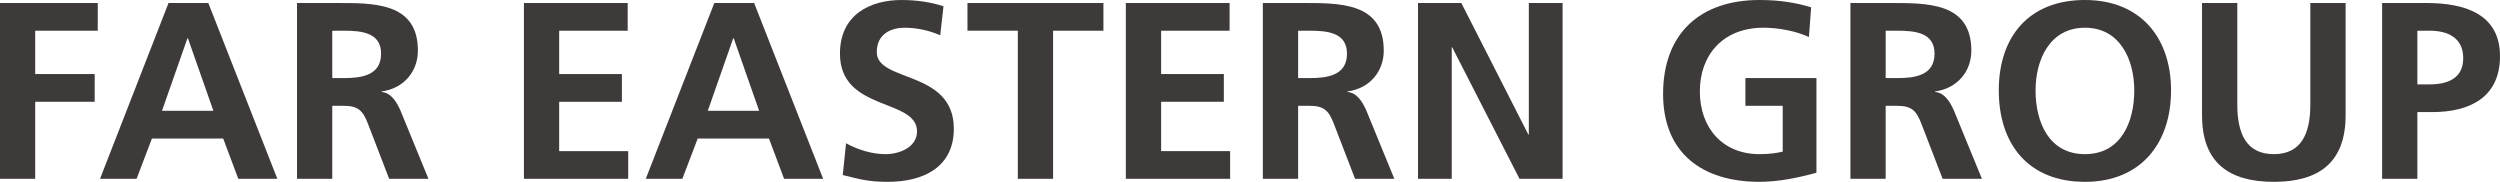
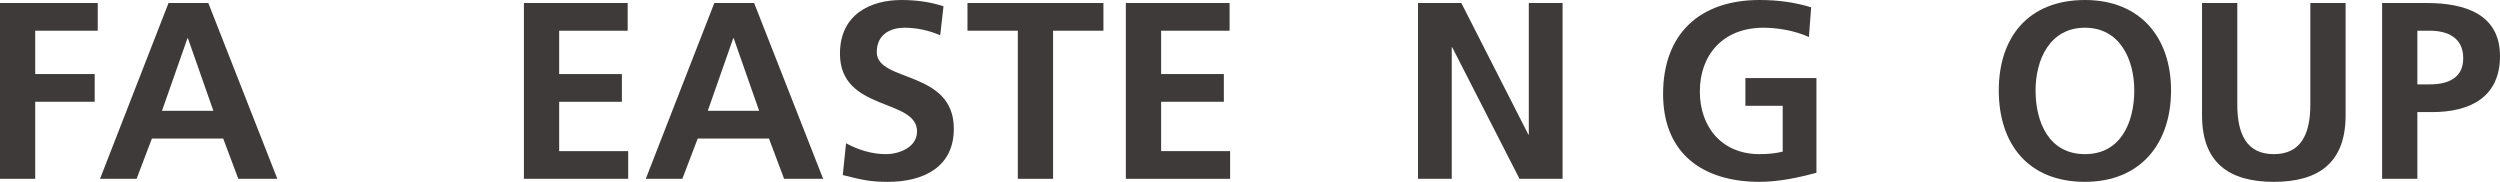
<svg xmlns="http://www.w3.org/2000/svg" id="_圖層_1" data-name="圖層 1" viewBox="0 0 509.855 37.085">
  <defs>
    <style>
      .cls-1 {
        fill: #3e3a39;
      }
    </style>
  </defs>
  <path class="cls-1" d="M0,.615h19.935v5.648H7.181v8.839h12.129v5.653H7.181v15.711H0V.615Z" />
  <path class="cls-1" d="M34.37.615h8.115l14.077,35.851h-7.963l-3.081-8.215h-14.534l-3.129,8.215h-7.454L34.37.615ZM38.327,7.81h-.1l-5.191,14.792h10.482l-5.191-14.792Z" />
-   <path class="cls-1" d="M60.576.615h7.749c7.705,0,16.902-.253,16.902,9.71,0,4.211-2.829,7.705-7.401,8.325v.105c1.952.143,3.081,2.1,3.805,3.691l5.748,14.02h-8.015l-4.309-11.196c-1.034-2.667-1.953-3.691-4.982-3.691h-2.31v14.888h-7.187V.615ZM67.763,15.925h2.362c3.543,0,7.596-.515,7.596-4.981,0-4.315-4-4.682-7.596-4.682h-2.362v9.663Z" />
  <path class="cls-1" d="M106.848.615h21.164v5.648h-13.973v8.839h12.792v5.653h-12.792v10.063h14.077v5.648h-21.268V.615Z" />
  <path class="cls-1" d="M145.68.615h8.12l14.073,35.851h-7.963l-3.086-8.215h-14.53l-3.133,8.215h-7.458L145.68.615ZM149.637,7.81h-.104l-5.187,14.792h10.477l-5.187-14.792Z" />
  <path class="cls-1" d="M191.75,7.192c-2.257-.981-4.772-1.538-7.286-1.538-2.471,0-5.653,1.071-5.653,4.981,0,6.215,15.716,3.591,15.716,15.616,0,7.853-6.215,10.835-13.459,10.835-3.905,0-5.648-.515-9.195-1.386l.672-6.472c2.467,1.334,5.291,2.21,8.115,2.21,2.719,0,6.362-1.391,6.362-4.629,0-6.825-15.72-4.001-15.72-15.863,0-8.015,6.224-10.944,12.544-10.944,3.072,0,5.953.415,8.572,1.281l-.667,5.91Z" />
  <path class="cls-1" d="M207.576,6.262h-10.268V.615h27.726v5.648h-10.268v30.203h-7.19V6.262Z" />
  <path class="cls-1" d="M229.606.615h21.159v5.648h-13.963v8.839h12.791v5.653h-12.791v10.063h14.073v5.648h-21.269V.615Z" />
-   <path class="cls-1" d="M257.547.615h7.762c7.701,0,16.898-.253,16.898,9.71,0,4.211-2.82,7.705-7.396,8.325v.105c1.958.143,3.077,2.1,3.805,3.691l5.748,14.02h-8.01l-4.314-11.196c-1.029-2.667-1.953-3.691-4.987-3.691h-2.31v14.888h-7.196V.615ZM264.742,15.925h2.357c3.549,0,7.607-.515,7.607-4.981,0-4.315-4.005-4.682-7.607-4.682h-2.357v9.663Z" />
  <path class="cls-1" d="M289.193.615h8.834l13.662,26.817h.1V.615h6.887v35.851h-8.787l-13.715-26.807h-.1v26.807h-6.881V.615Z" />
  <path class="cls-1" d="M368.914,7.553c-2.787-1.291-6.373-1.9-9.249-1.9-8.376,0-12.996,5.643-12.996,12.996,0,7.292,4.515,12.787,12.167,12.787,1.961,0,3.5-.205,4.733-.515v-9.344h-7.609v-5.653h14.487v19.307c-3.805,1.029-7.748,1.853-11.61,1.853-11.611,0-19.664-5.806-19.664-17.931,0-12.267,7.497-19.154,19.664-19.154,4.162,0,7.448.562,10.534,1.491l-.457,6.063Z" />
-   <path class="cls-1" d="M377.381.615h7.753c7.706,0,16.906-.253,16.906,9.71,0,4.211-2.823,7.705-7.401,8.325v.105c1.953.143,3.086,2.1,3.806,3.691l5.752,14.02h-8.014l-4.316-11.196c-1.029-2.667-1.958-3.691-4.977-3.691h-2.324v14.888h-7.186V.615ZM384.567,15.925h2.367c3.543,0,7.601-.515,7.601-4.981,0-4.315-4.005-4.682-7.601-4.682h-2.367v9.663Z" />
  <path class="cls-1" d="M425.205,0c11.253,0,17.563,7.606,17.563,18.44s-6.21,18.645-17.563,18.645c-11.511,0-17.569-7.658-17.569-18.645s6.162-18.44,17.569-18.44ZM425.205,31.436c7.344,0,10.062-6.524,10.062-12.996,0-6.319-2.929-12.787-10.062-12.787s-10.068,6.467-10.068,12.787c0,6.472,2.719,12.996,10.068,12.996Z" />
  <path class="cls-1" d="M449.087.615h7.192v20.706c0,6.11,1.957,10.115,7.444,10.115s7.452-4.005,7.452-10.115V.615h7.192v22.912c0,9.605-5.443,13.559-14.644,13.559s-14.636-3.954-14.636-13.559V.615Z" />
  <path class="cls-1" d="M485.81.615h9.096c7.81,0,14.949,2.267,14.949,10.839,0,8.372-6.12,11.405-13.821,11.405h-3.033v13.606h-7.19V.615ZM493.001,17.207h2.52c3.596,0,6.834-1.176,6.834-5.339s-3.134-5.605-6.834-5.605h-2.52v10.944Z" />
</svg>